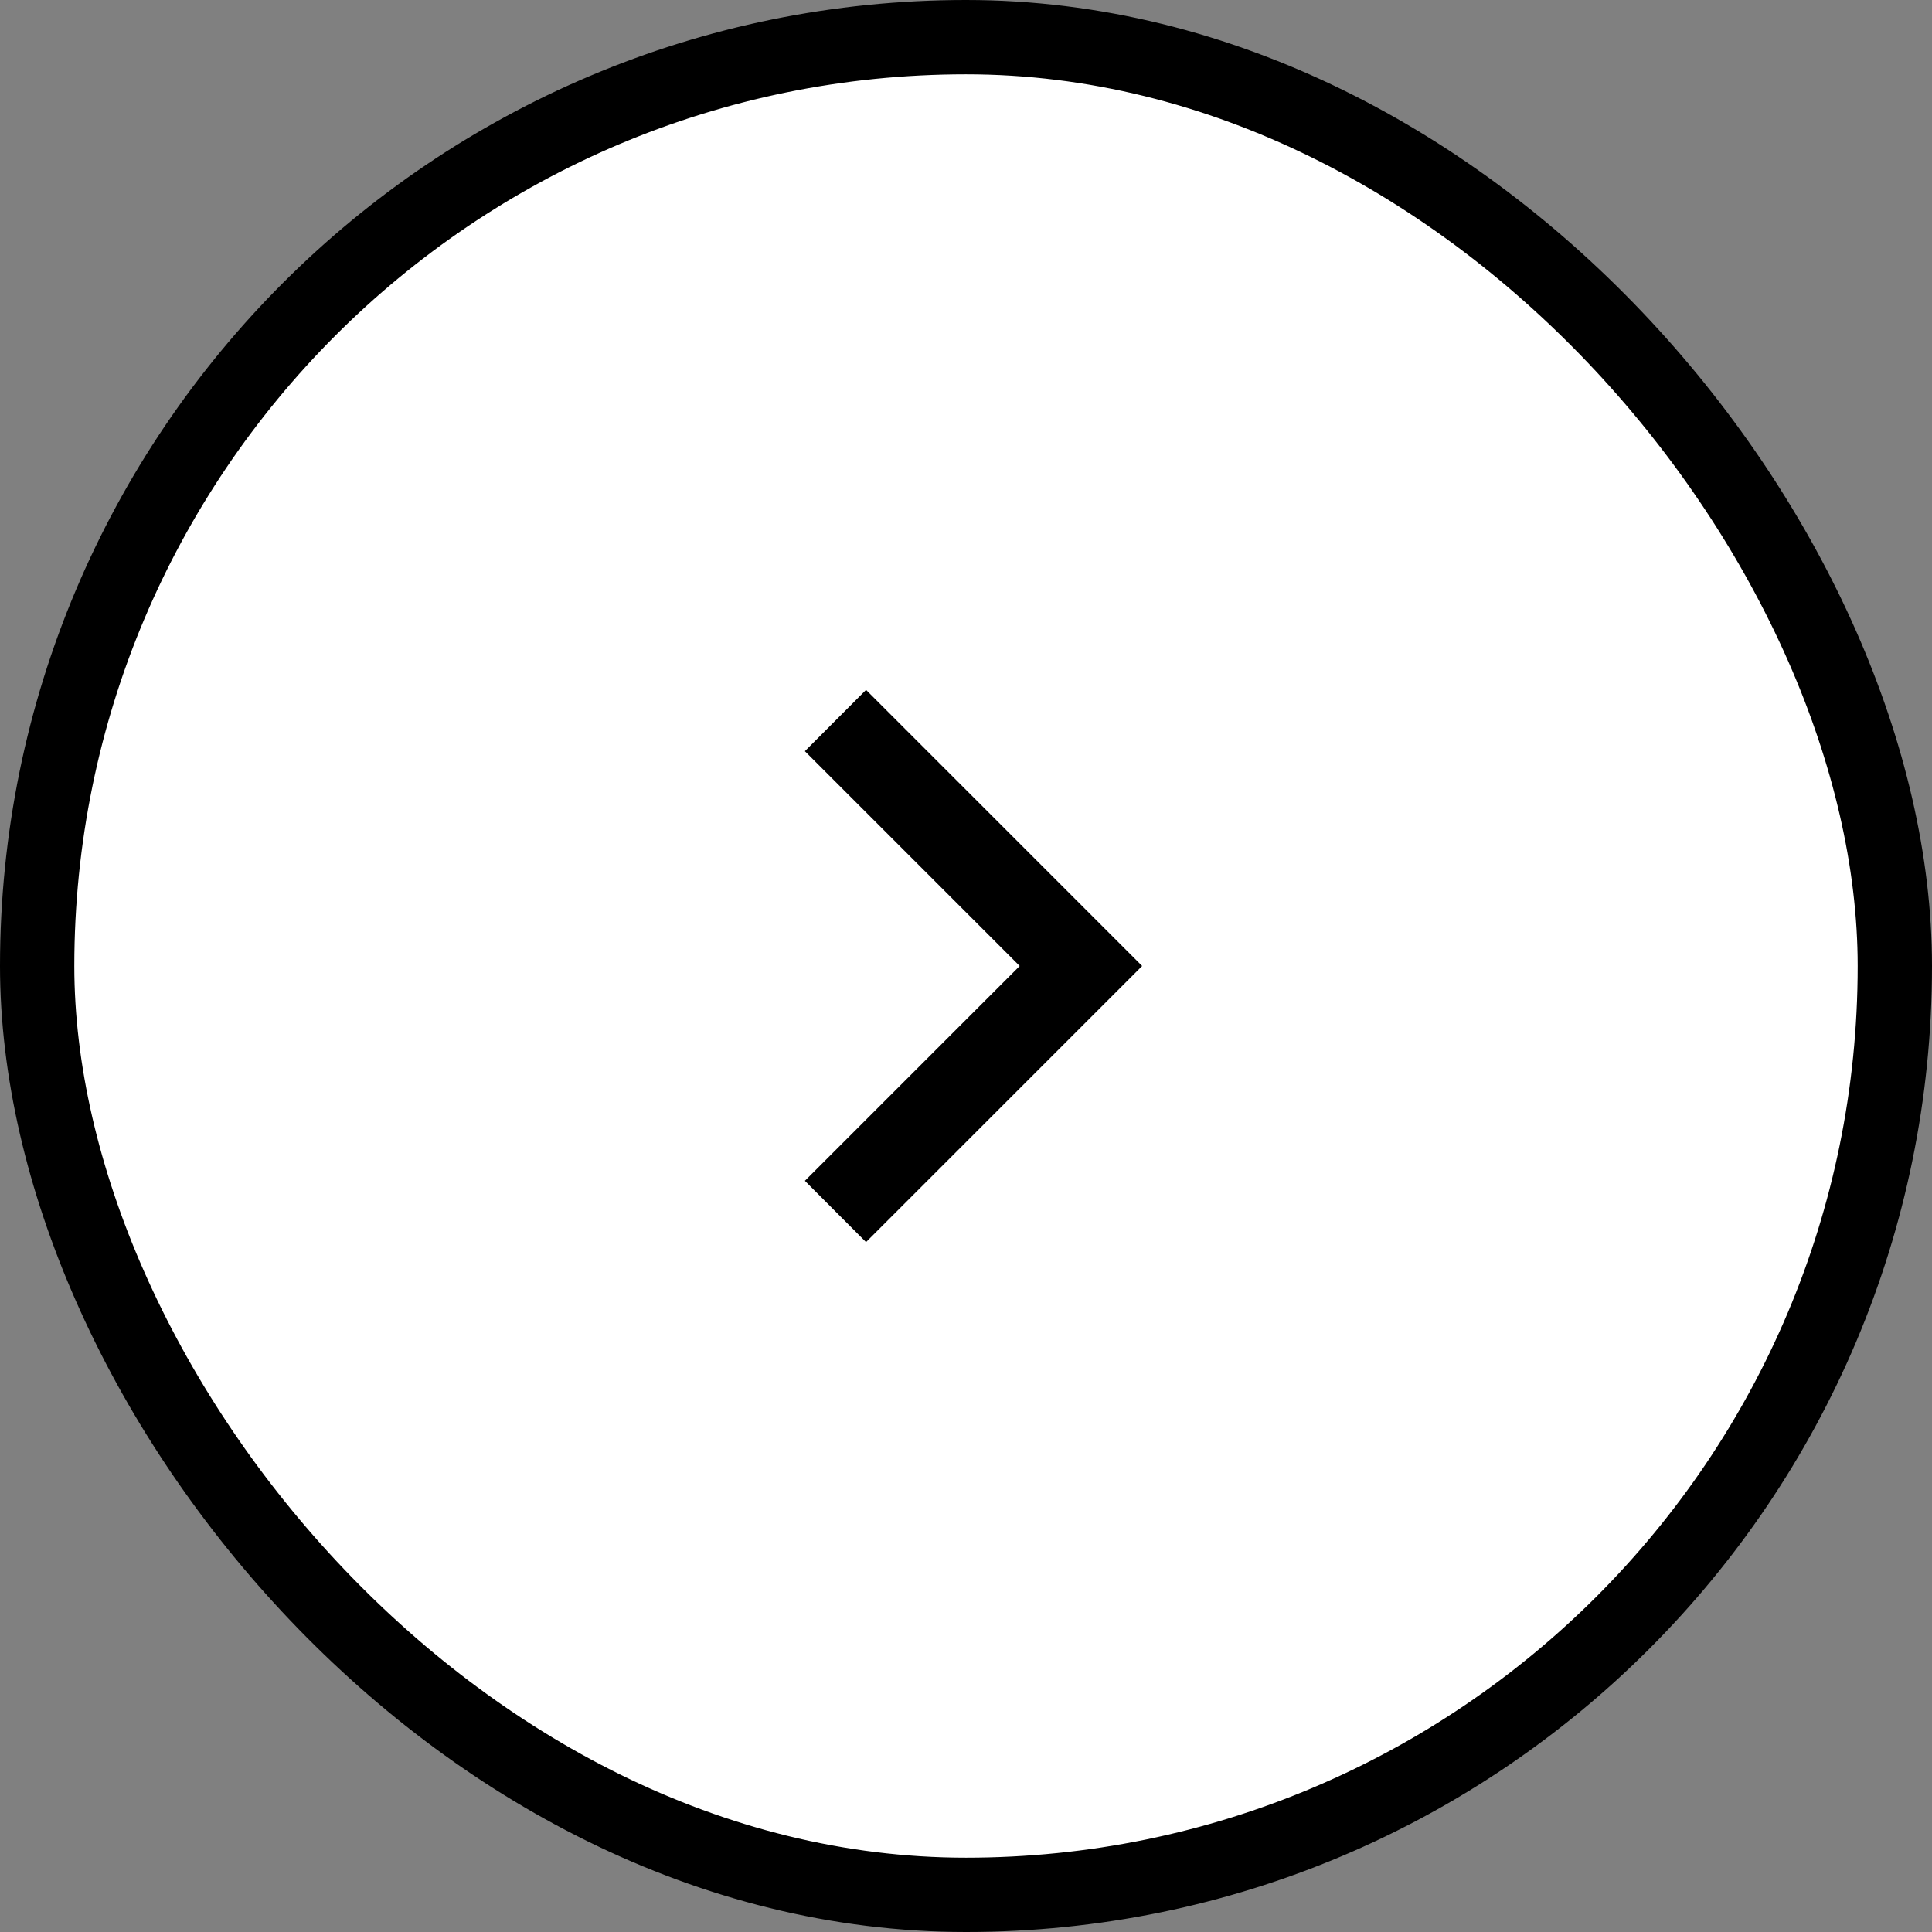
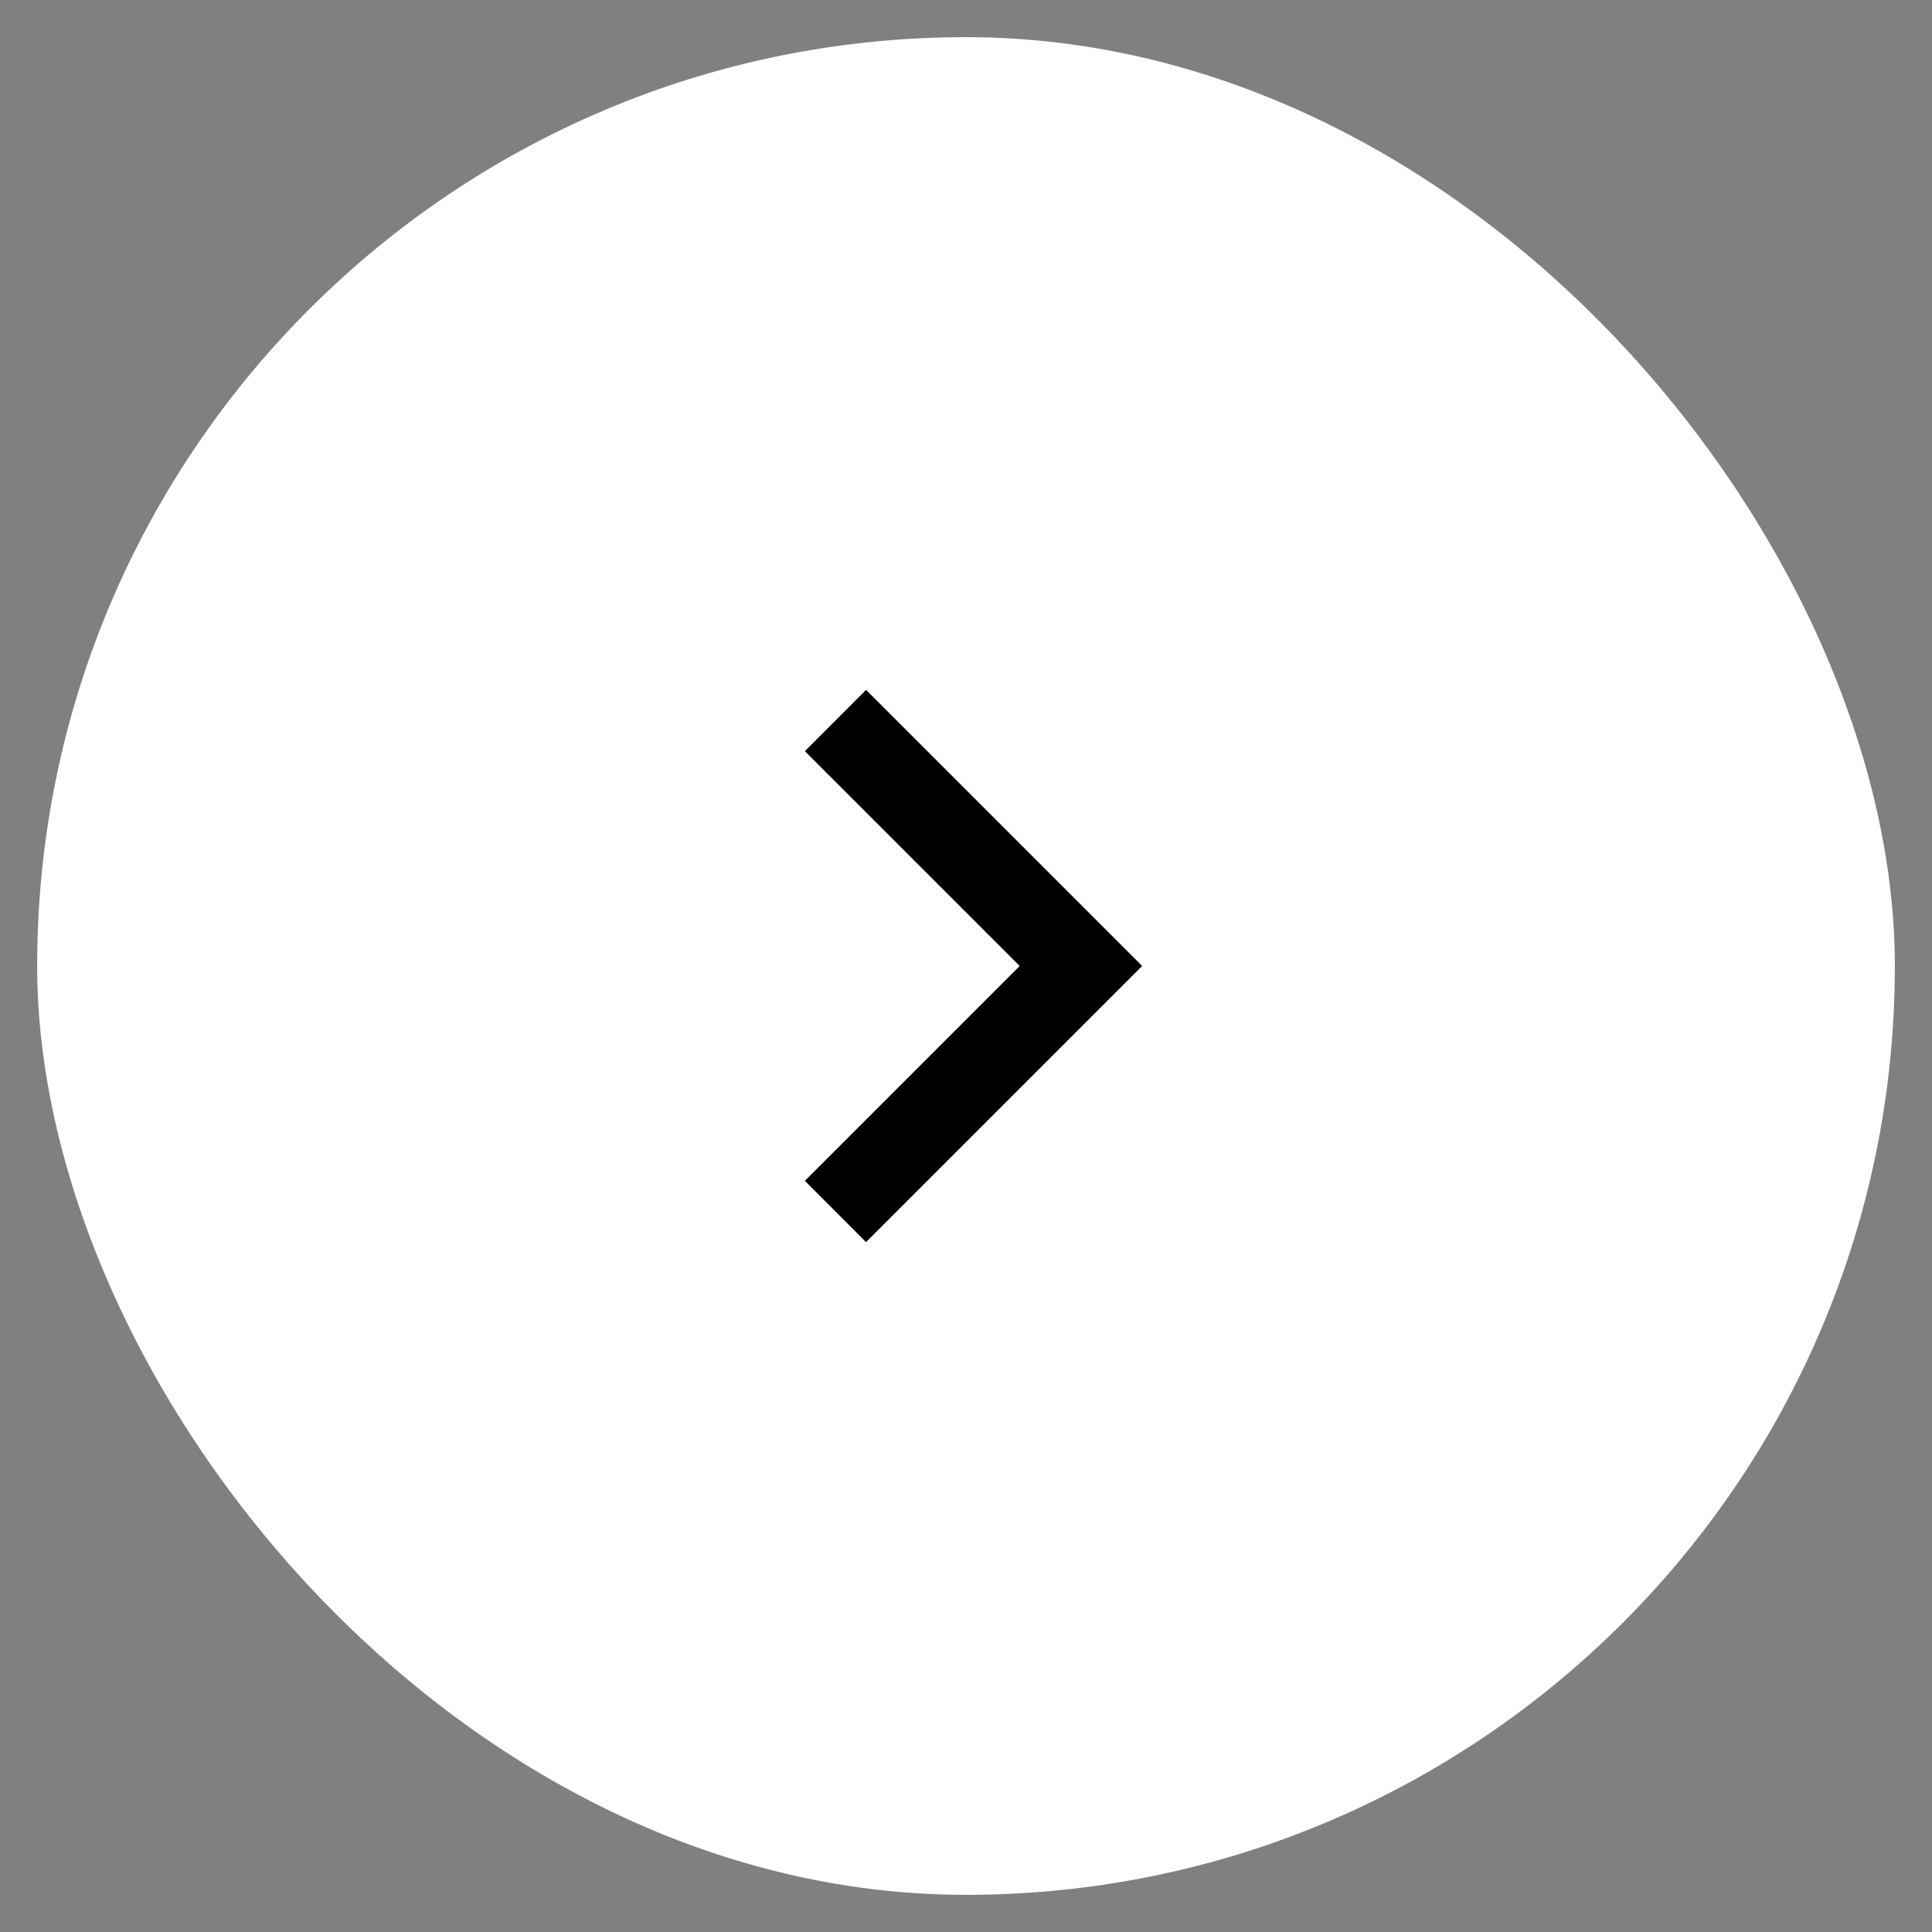
<svg xmlns="http://www.w3.org/2000/svg" width="26" height="26" viewBox="0 0 26 26" fill="none">
  <rect x="0" y="0" width="26" height="26" fill="#808080" stroke="none" />
  <rect x="25.5" y="25.5" width="25" height="25" rx="12.5" transform="rotate(180 25.5 25.5)" fill="white" />
-   <rect x="25.5" y="25.5" width="25" height="25" rx="12.5" transform="rotate(180 25.5 25.5)" stroke="black" />
-   <path fill-rule="evenodd" clip-rule="evenodd" d="M15.017 13L11.655 16.362L11.185 15.891L14.076 13L11.185 10.109L11.655 9.638L15.017 13Z" fill="black" stroke="black" stroke-width="0.5" />
+   <path fill-rule="evenodd" clip-rule="evenodd" d="M15.017 13L11.655 16.362L11.185 15.891L14.076 13L11.185 10.109L11.655 9.638Z" fill="black" stroke="black" stroke-width="0.5" />
</svg>